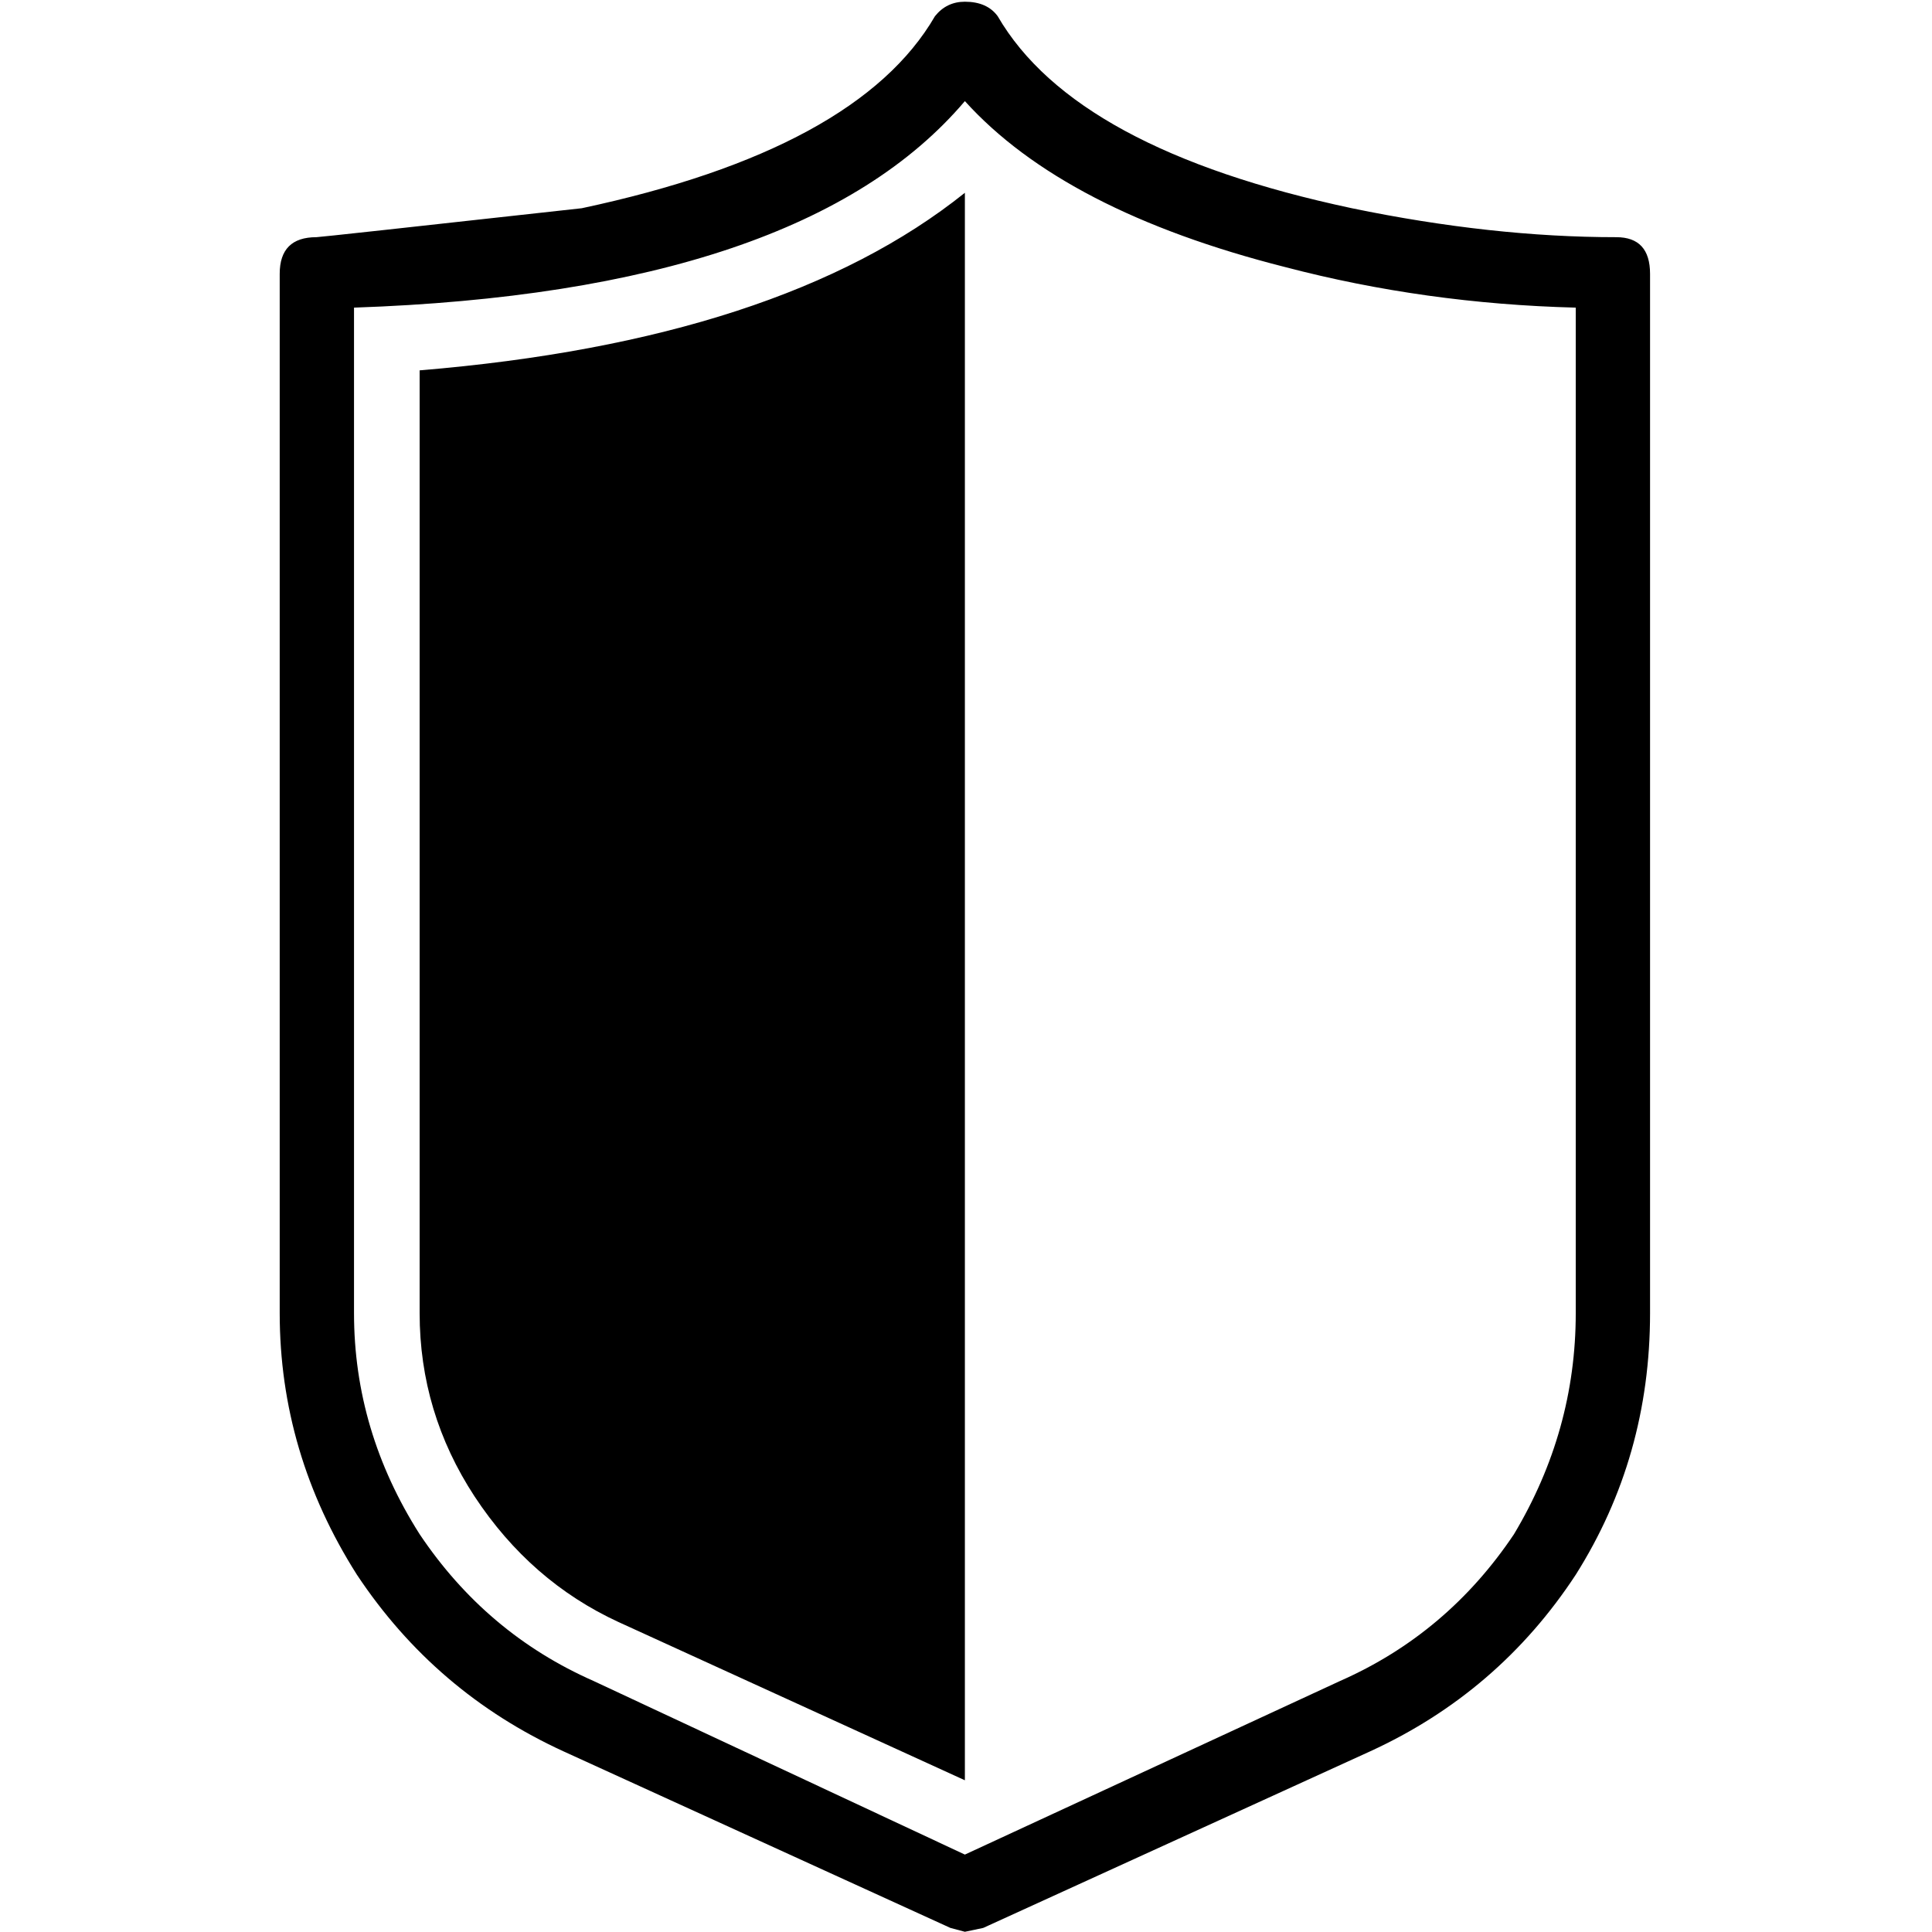
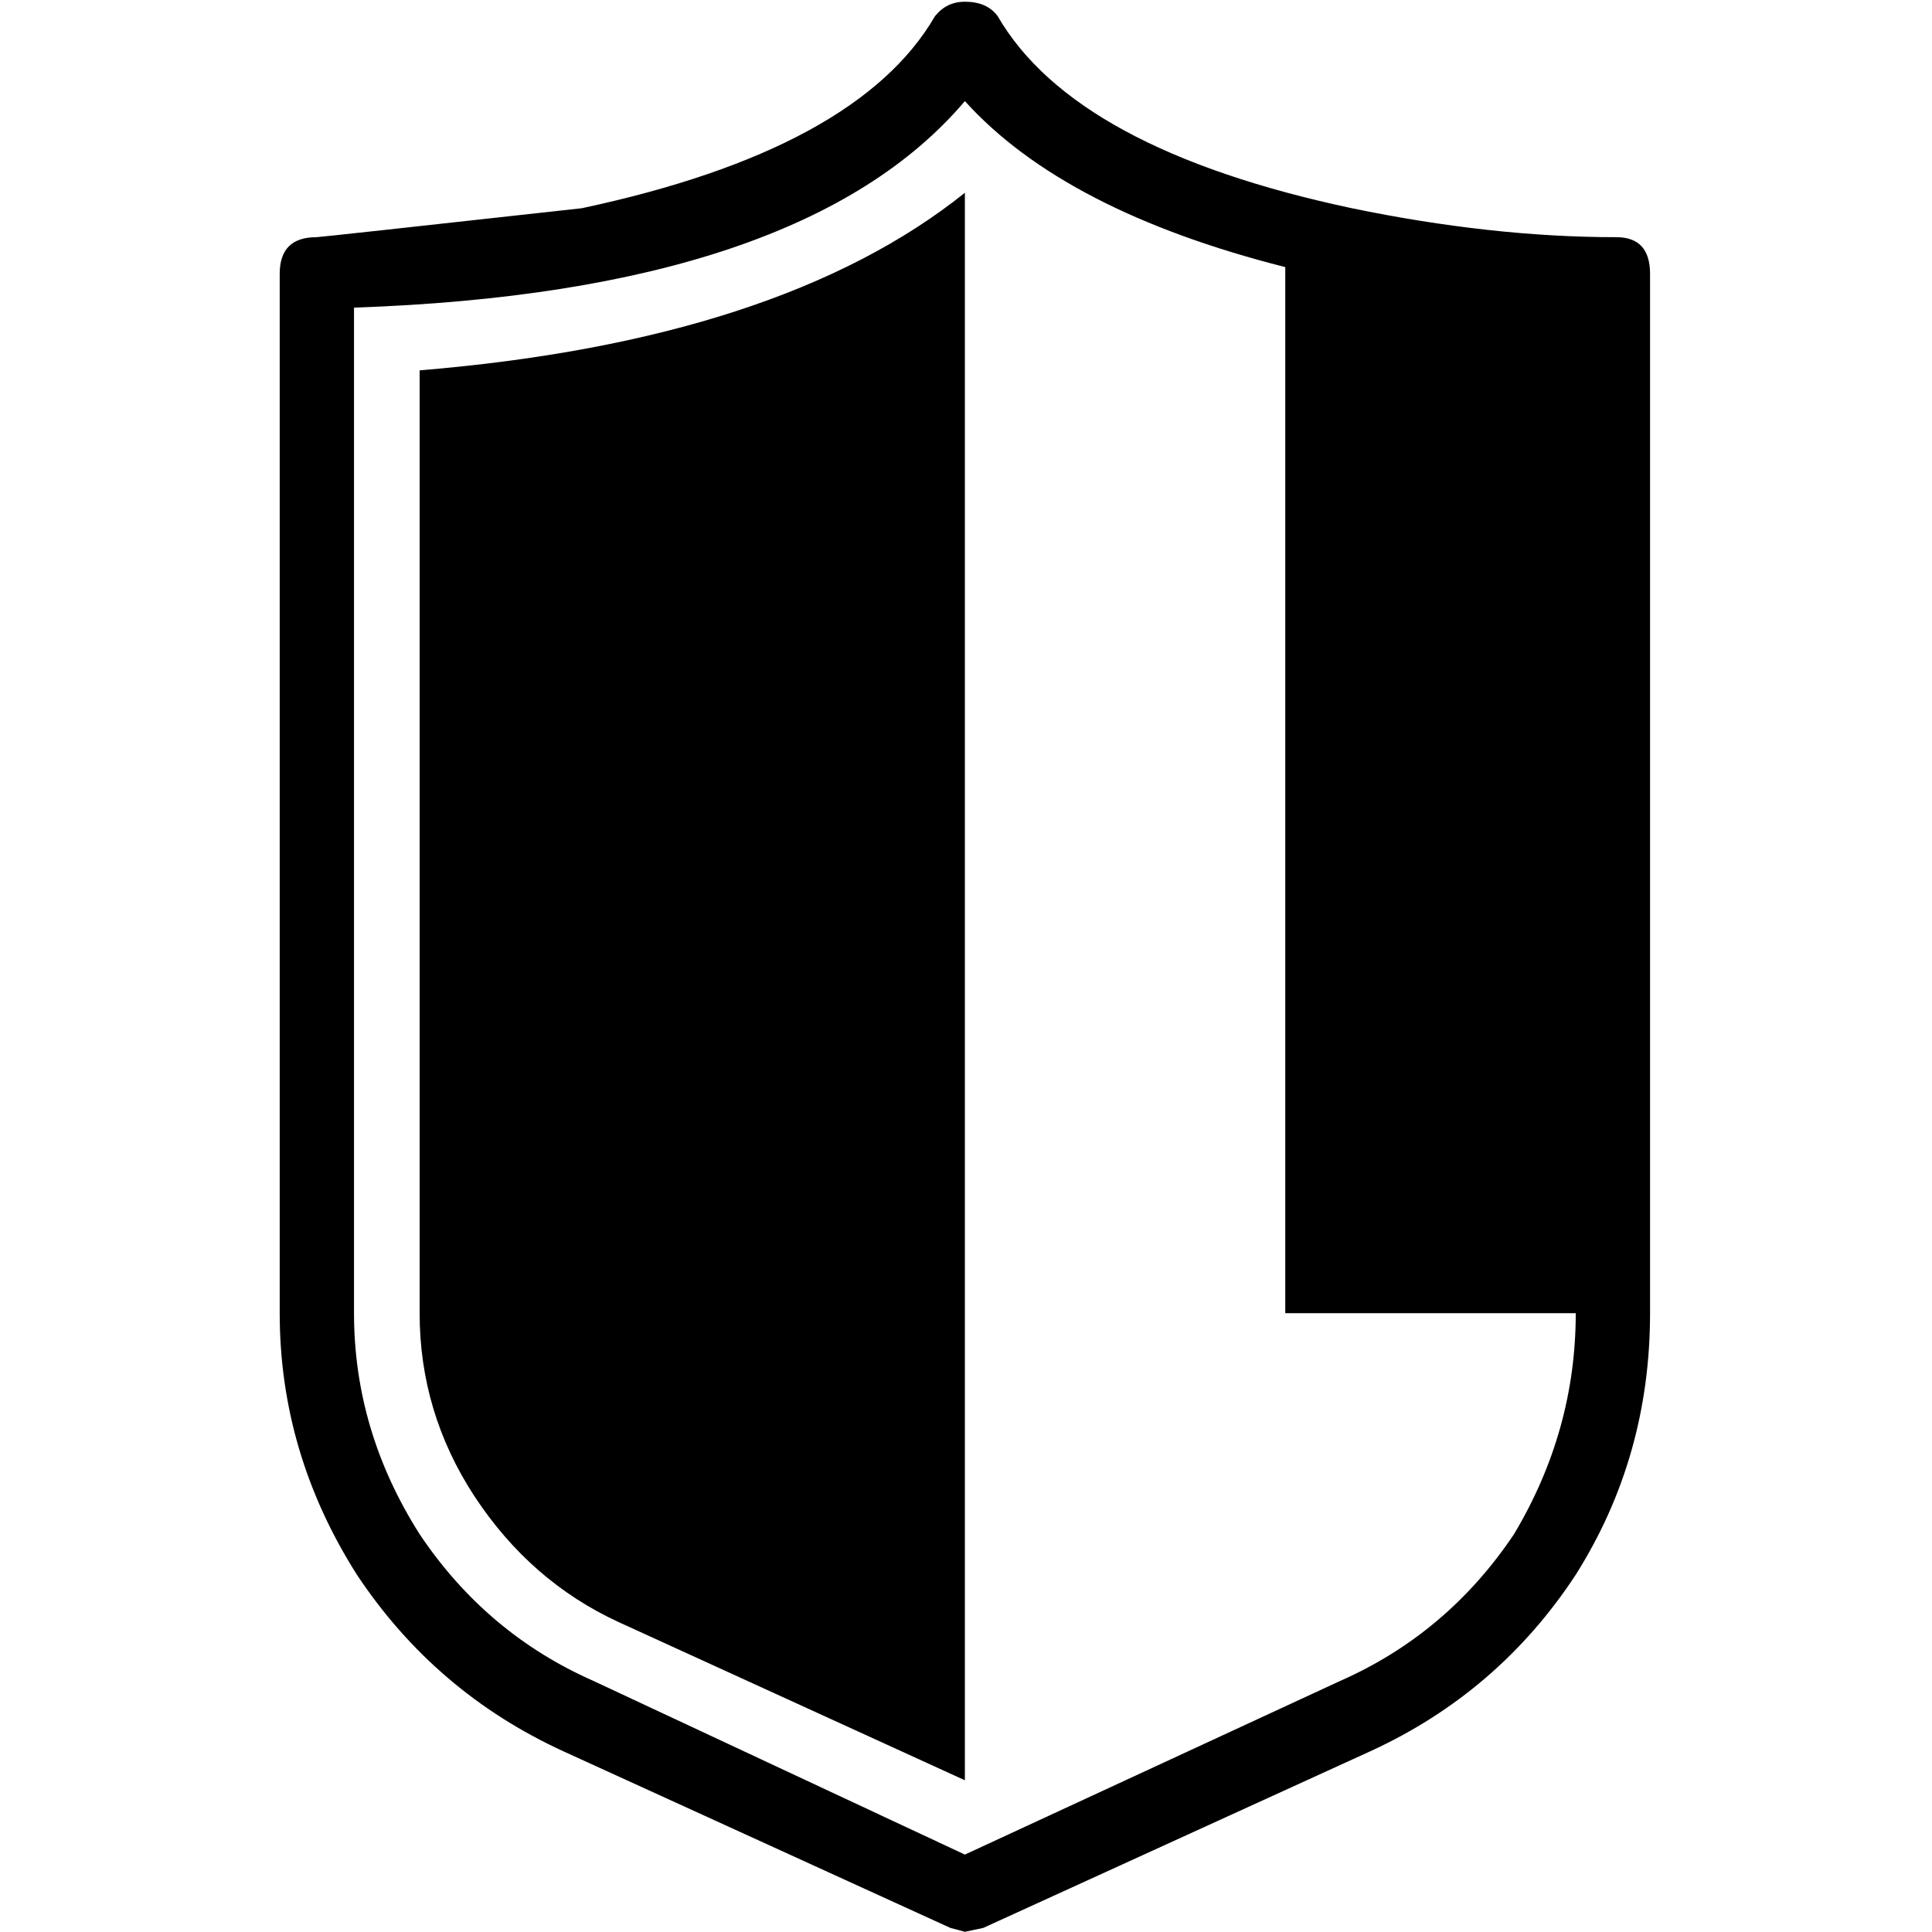
<svg xmlns="http://www.w3.org/2000/svg" version="1.1" viewBox="0 0 100 100" style="enable-background:new 0 0 100 100;" xml:space="preserve" preserveAspectRatio="xMidYMid meet">
-   <path transform="matrix( 0.999, 0, 0, 0.999, -7.9,-11.05) " d="M93.4,25.25 c0-1.267-0.583-1.9-1.75-1.9c-4.3,0-8.867-0.5-13.7-1.5c-9.567-2.033-15.683-5.35-18.35-9.95c-0.367-0.5-0.933-0.75-1.7-0.75 c-0.633,0-1.15,0.25-1.55,0.75c-2.667,4.6-8.767,7.917-18.3,9.95c-9.033,1-13.617,1.5-13.75,1.5c-1.267,0-1.9,0.633-1.9,1.9V79.1 c0,4.833,1.333,9.35,4,13.55c2.7,4.067,6.267,7.117,10.7,9.15l20.05,9.15l0.75,0.2l0.95-0.2l20.05-9.15 c4.433-2.033,7.983-5.083,10.65-9.15c2.567-4.067,3.85-8.583,3.85-13.55V25.25 M89.55,79.1c0,4.067-1.067,7.883-3.2,11.45 c-2.3,3.433-5.3,5.967-9,7.6l-19.45,9l-19.25-9c-3.7-1.633-6.7-4.167-9-7.6c-2.267-3.567-3.4-7.383-3.4-11.45V27 c15.5-0.533,26.05-4.1,31.65-10.7c3.433,3.8,8.967,6.667,16.6,8.6c4.833,1.267,9.85,1.967,15.05,2.1V79.1 M32.5,88.6 c1.933,2.933,4.417,5.1,7.45,6.5l17.95,8.2V21.05c-6.367,5.1-15.783,8.167-28.25,9.2V79.1C29.65,82.533,30.6,85.7,32.5,88.6z" />
+   <path transform="matrix( 0.999, 0, 0, 0.999, -7.9,-11.05) " d="M93.4,25.25 c0-1.267-0.583-1.9-1.75-1.9c-4.3,0-8.867-0.5-13.7-1.5c-9.567-2.033-15.683-5.35-18.35-9.95c-0.367-0.5-0.933-0.75-1.7-0.75 c-0.633,0-1.15,0.25-1.55,0.75c-2.667,4.6-8.767,7.917-18.3,9.95c-9.033,1-13.617,1.5-13.75,1.5c-1.267,0-1.9,0.633-1.9,1.9V79.1 c0,4.833,1.333,9.35,4,13.55c2.7,4.067,6.267,7.117,10.7,9.15l20.05,9.15l0.75,0.2l0.95-0.2l20.05-9.15 c4.433-2.033,7.983-5.083,10.65-9.15c2.567-4.067,3.85-8.583,3.85-13.55V25.25 M89.55,79.1c0,4.067-1.067,7.883-3.2,11.45 c-2.3,3.433-5.3,5.967-9,7.6l-19.45,9l-19.25-9c-3.7-1.633-6.7-4.167-9-7.6c-2.267-3.567-3.4-7.383-3.4-11.45V27 c15.5-0.533,26.05-4.1,31.65-10.7c3.433,3.8,8.967,6.667,16.6,8.6V79.1 M32.5,88.6 c1.933,2.933,4.417,5.1,7.45,6.5l17.95,8.2V21.05c-6.367,5.1-15.783,8.167-28.25,9.2V79.1C29.65,82.533,30.6,85.7,32.5,88.6z" />
</svg>